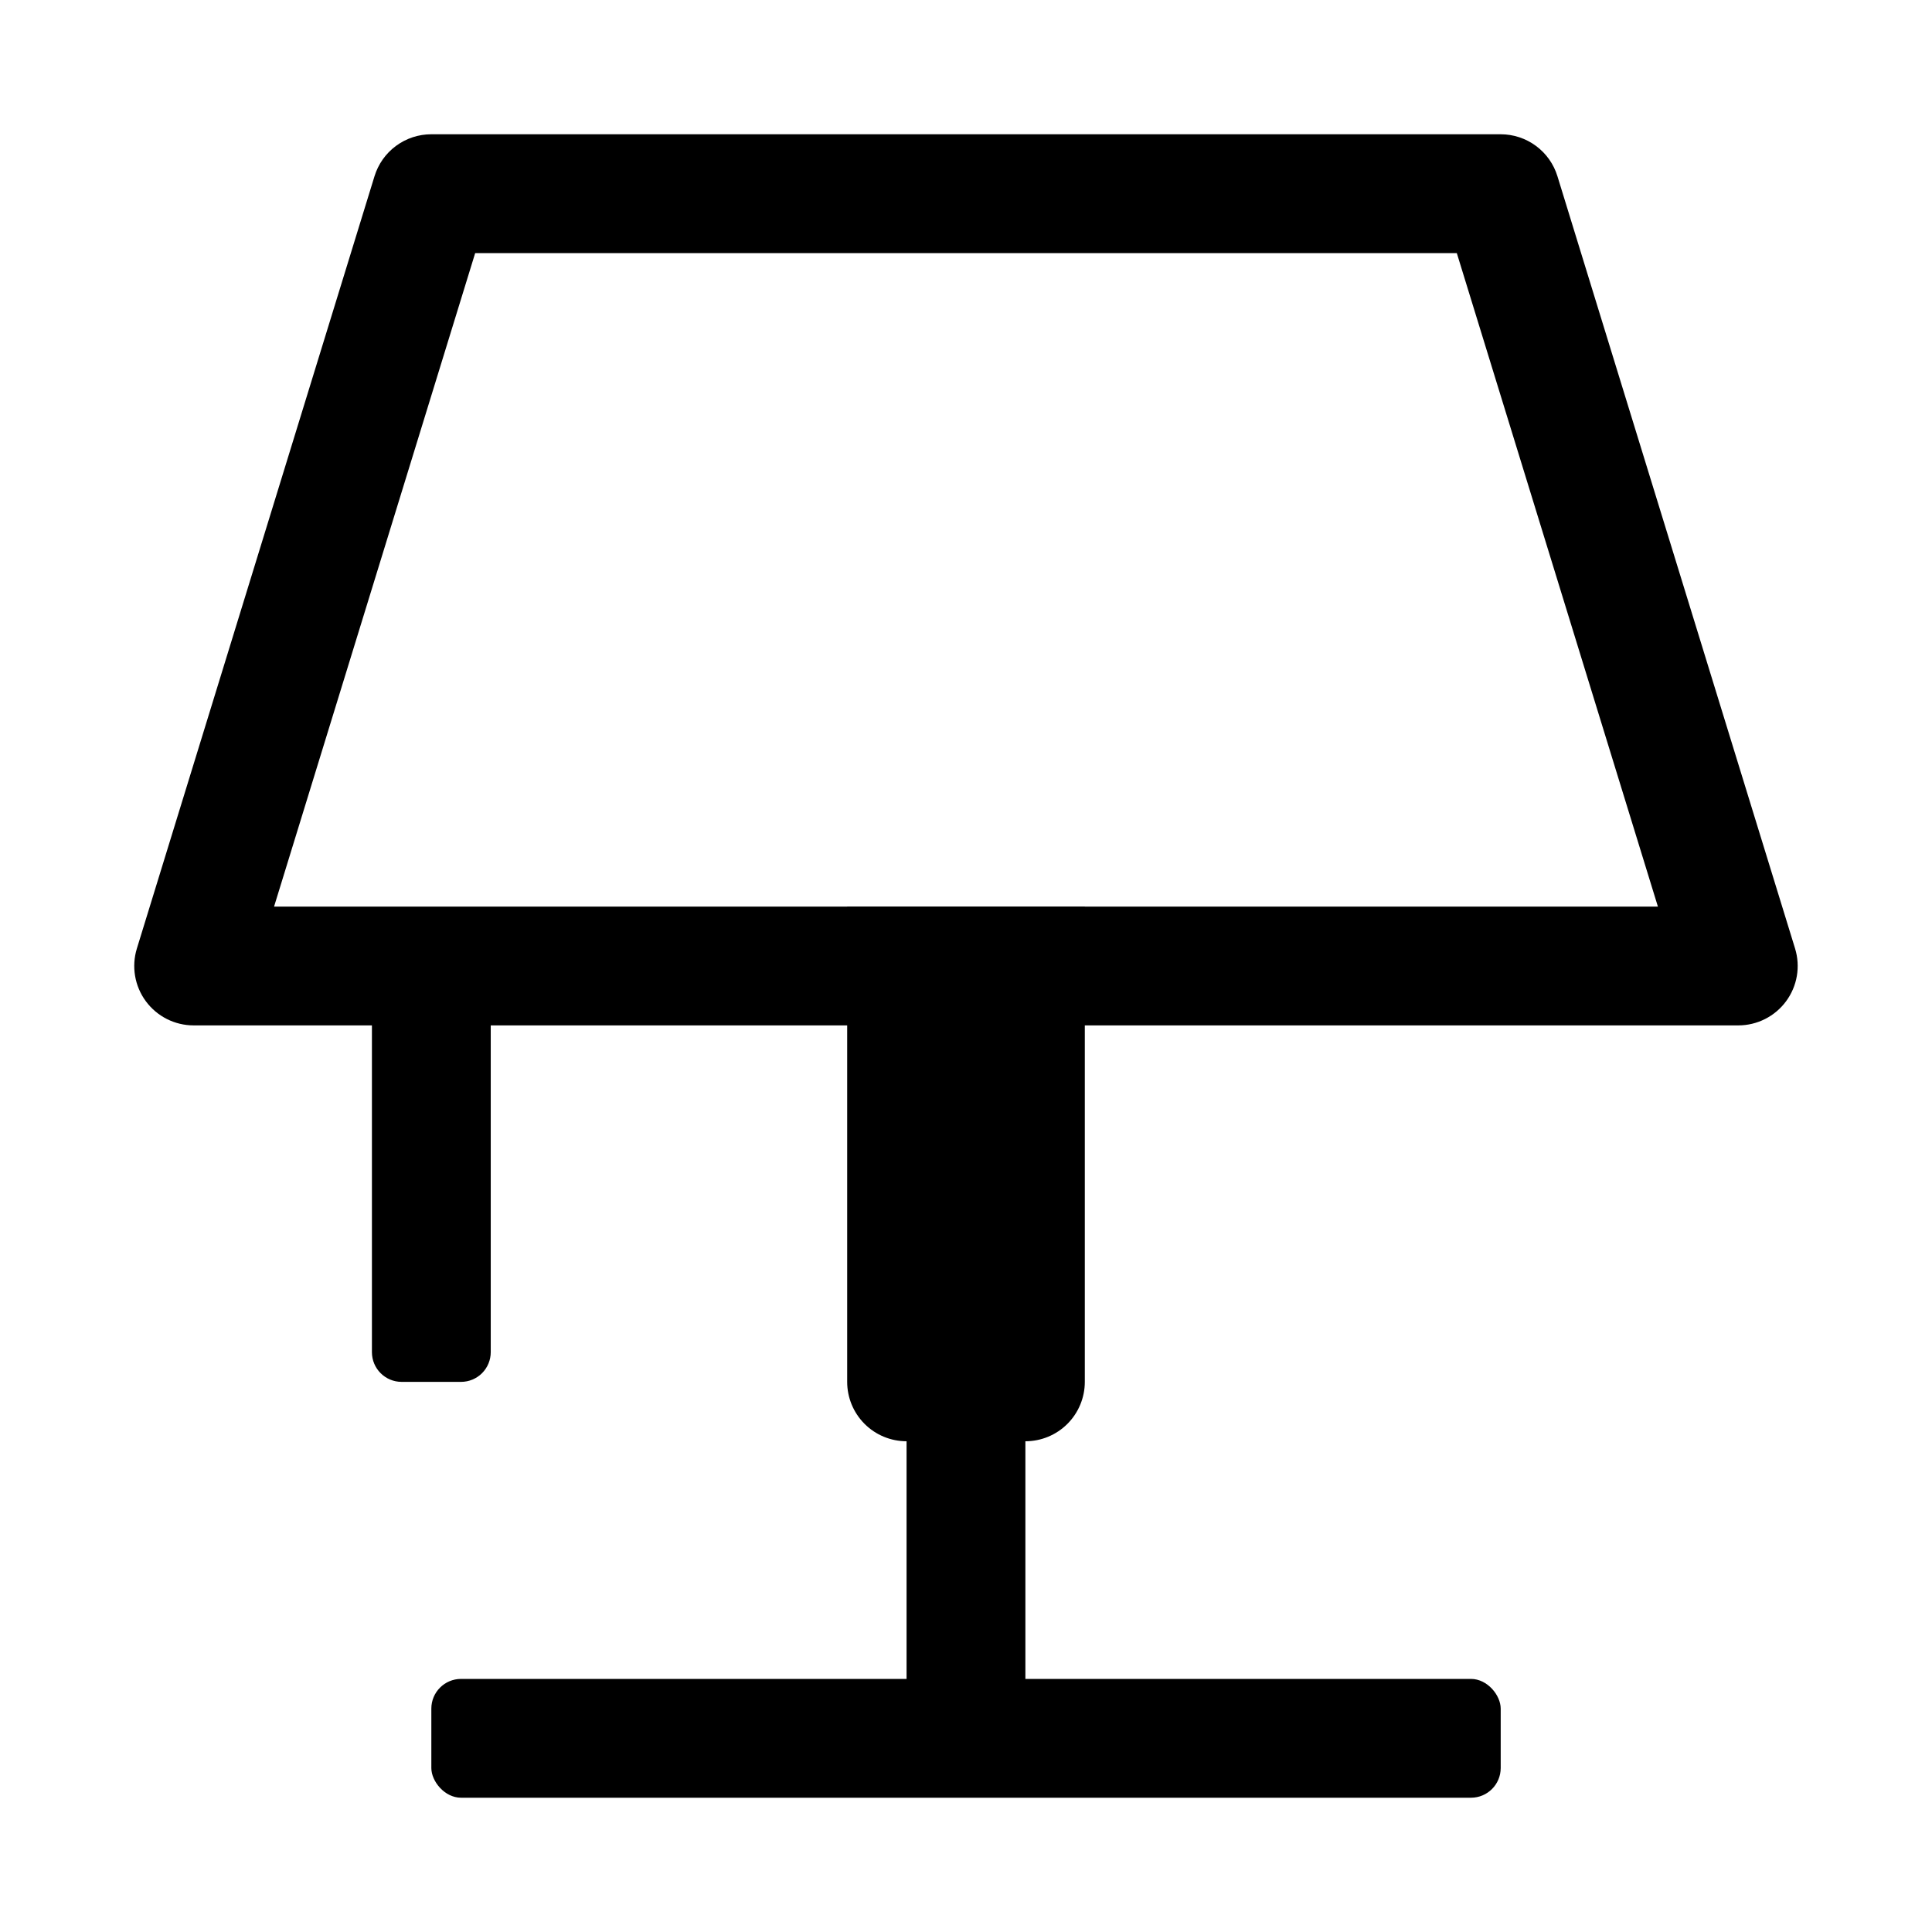
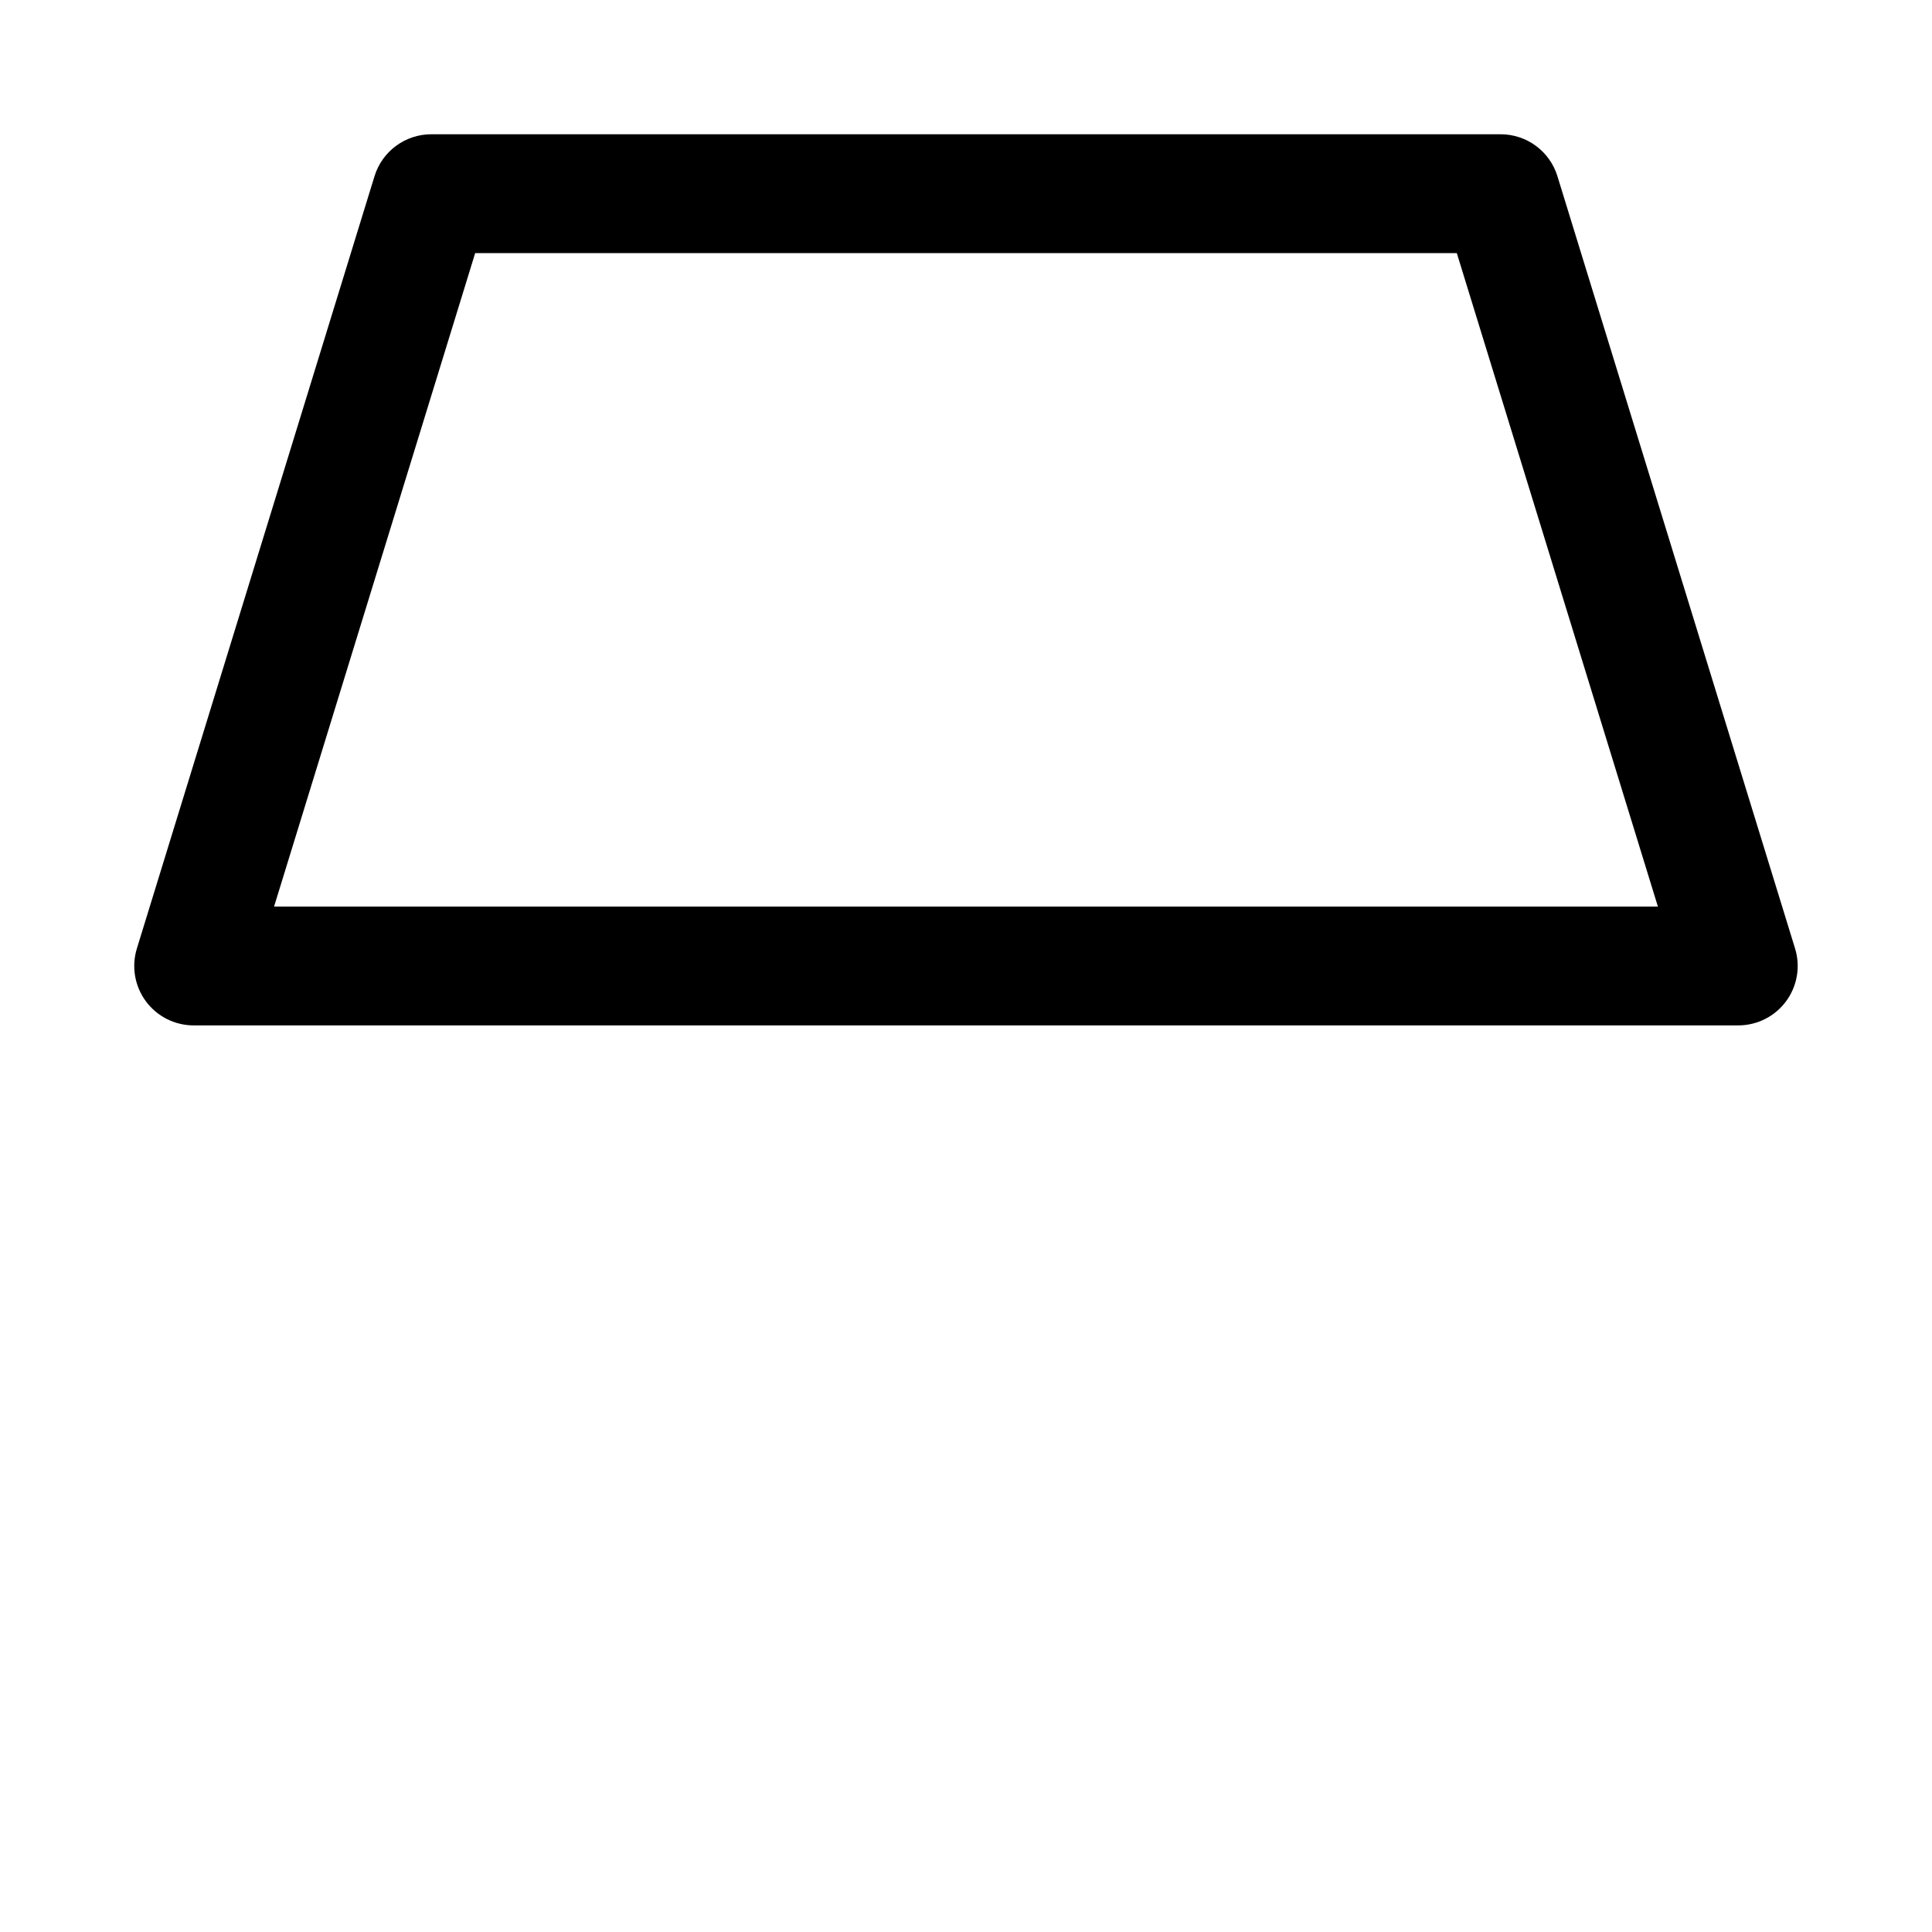
<svg xmlns="http://www.w3.org/2000/svg" fill="#000000" width="800px" height="800px" version="1.1" viewBox="144 144 512 512">
  <g>
    <path d="m604.67 415.74h-409.35c-4.996 0-9.695-2.371-12.664-6.391-2.969-4.019-3.852-9.207-2.383-13.984l62.977-204.67c0.992-3.219 2.984-6.035 5.695-8.035 2.707-2 5.984-3.078 9.352-3.078h283.39c3.367 0 6.644 1.078 9.352 3.078 2.711 2 4.707 4.816 5.695 8.035l62.977 204.67c1.469 4.777 0.586 9.965-2.383 13.984-2.969 4.019-7.668 6.391-12.664 6.391zm-388.04-31.488h366.73l-53.293-173.18h-260.14z" />
-     <path d="m384.25 400h31.488v204.67h-31.488z" />
-     <path d="m266.18 588.93h267.65c4.348 0 7.871 4.348 7.871 7.871v15.742c0 4.348-3.523 7.871-7.871 7.871h-267.65c-4.348 0-7.871-4.348-7.871-7.871v-15.742c0-4.348 3.523-7.871 7.871-7.871z" />
-     <path d="m415.74 525.95h-31.488c-4.176 0-8.18-1.656-11.133-4.609s-4.609-6.957-4.609-11.133v-125.95h62.977v125.95c0 4.176-1.66 8.18-4.613 11.133s-6.957 4.609-11.133 4.609z" />
-     <path d="m266.18 510.21h-15.746c-4.348 0-7.871-3.523-7.871-7.871v-102.34h31.488v102.34c0 2.086-0.832 4.09-2.305 5.566-1.477 1.477-3.481 2.305-5.566 2.305z" />
  </g>
</svg>